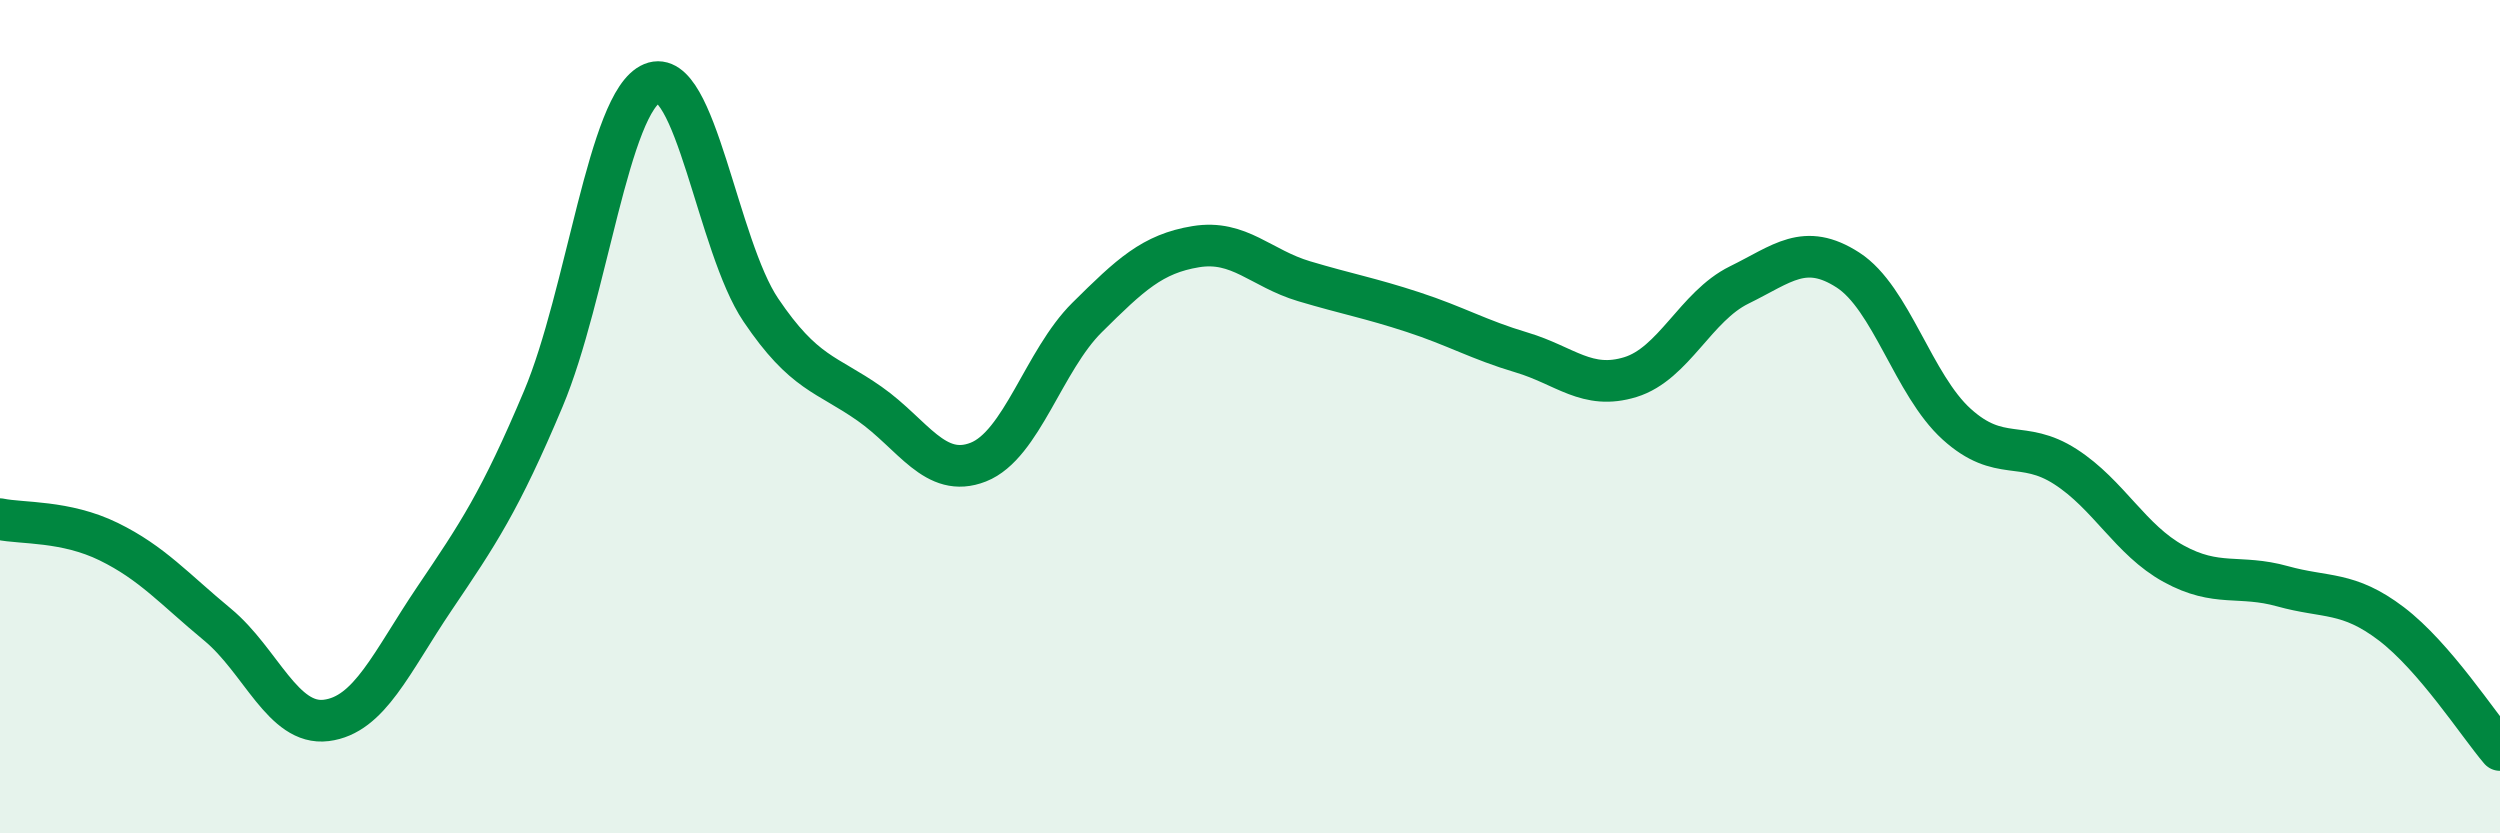
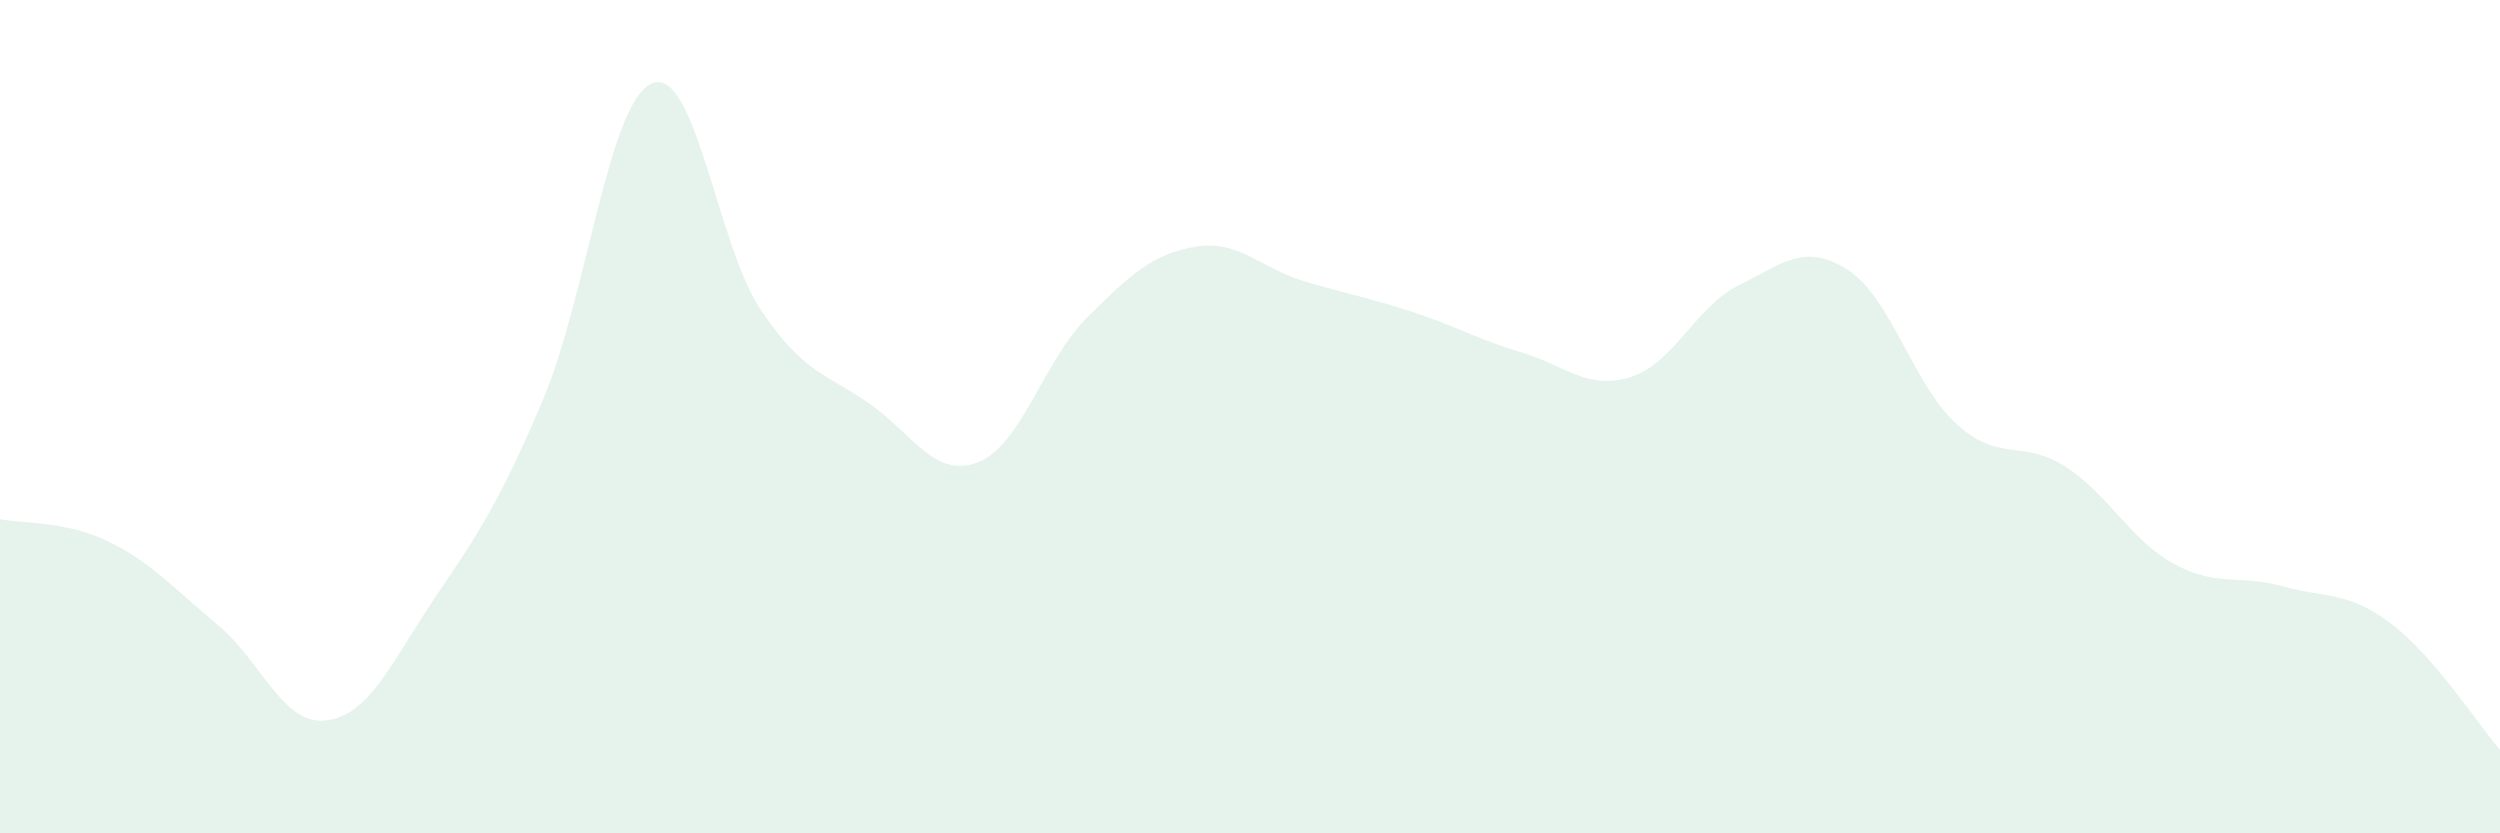
<svg xmlns="http://www.w3.org/2000/svg" width="60" height="20" viewBox="0 0 60 20">
  <path d="M 0,12.46 C 0.52,12.57 1.57,12.49 2.61,13 C 3.65,13.51 4.18,14.13 5.22,14.99 C 6.26,15.85 6.79,17.42 7.83,17.29 C 8.87,17.16 9.39,15.9 10.43,14.36 C 11.47,12.82 12,12.04 13.04,9.57 C 14.08,7.1 14.61,2.43 15.65,2 C 16.69,1.57 17.22,5.9 18.26,7.44 C 19.3,8.98 19.83,8.96 20.87,9.69 C 21.91,10.42 22.44,11.5 23.48,11.09 C 24.52,10.68 25.05,8.65 26.09,7.62 C 27.13,6.59 27.66,6.09 28.7,5.92 C 29.74,5.75 30.26,6.44 31.3,6.75 C 32.34,7.06 32.87,7.15 33.91,7.49 C 34.95,7.83 35.48,8.15 36.52,8.46 C 37.56,8.77 38.09,9.37 39.13,9.05 C 40.17,8.73 40.7,7.35 41.74,6.84 C 42.78,6.33 43.31,5.81 44.35,6.48 C 45.39,7.15 45.92,9.24 46.96,10.18 C 48,11.12 48.53,10.53 49.57,11.2 C 50.61,11.87 51.13,12.96 52.17,13.53 C 53.21,14.1 53.74,13.78 54.78,14.07 C 55.82,14.36 56.35,14.18 57.39,14.97 C 58.43,15.76 59.48,17.39 60,18L60 20L0 20Z" fill="#008740" opacity="0.1" stroke-linecap="round" stroke-linejoin="round" />
-   <path d="M 0,12.46 C 0.52,12.57 1.57,12.49 2.61,13 C 3.65,13.51 4.18,14.13 5.22,14.99 C 6.26,15.85 6.79,17.42 7.83,17.29 C 8.87,17.16 9.39,15.9 10.43,14.36 C 11.47,12.82 12,12.04 13.04,9.57 C 14.08,7.1 14.61,2.43 15.65,2 C 16.69,1.57 17.22,5.9 18.26,7.44 C 19.3,8.98 19.83,8.96 20.87,9.69 C 21.91,10.42 22.44,11.5 23.48,11.09 C 24.52,10.68 25.05,8.65 26.09,7.62 C 27.13,6.59 27.66,6.09 28.7,5.92 C 29.74,5.75 30.26,6.44 31.3,6.75 C 32.34,7.06 32.87,7.15 33.91,7.49 C 34.95,7.83 35.48,8.15 36.52,8.46 C 37.56,8.77 38.09,9.37 39.13,9.05 C 40.17,8.73 40.7,7.35 41.74,6.84 C 42.78,6.33 43.31,5.81 44.35,6.48 C 45.39,7.15 45.92,9.24 46.96,10.18 C 48,11.12 48.53,10.53 49.57,11.2 C 50.61,11.87 51.13,12.96 52.17,13.53 C 53.21,14.1 53.74,13.78 54.78,14.07 C 55.82,14.36 56.35,14.18 57.39,14.97 C 58.43,15.76 59.48,17.39 60,18" stroke="#008740" stroke-width="1" fill="none" stroke-linecap="round" stroke-linejoin="round" />
</svg>